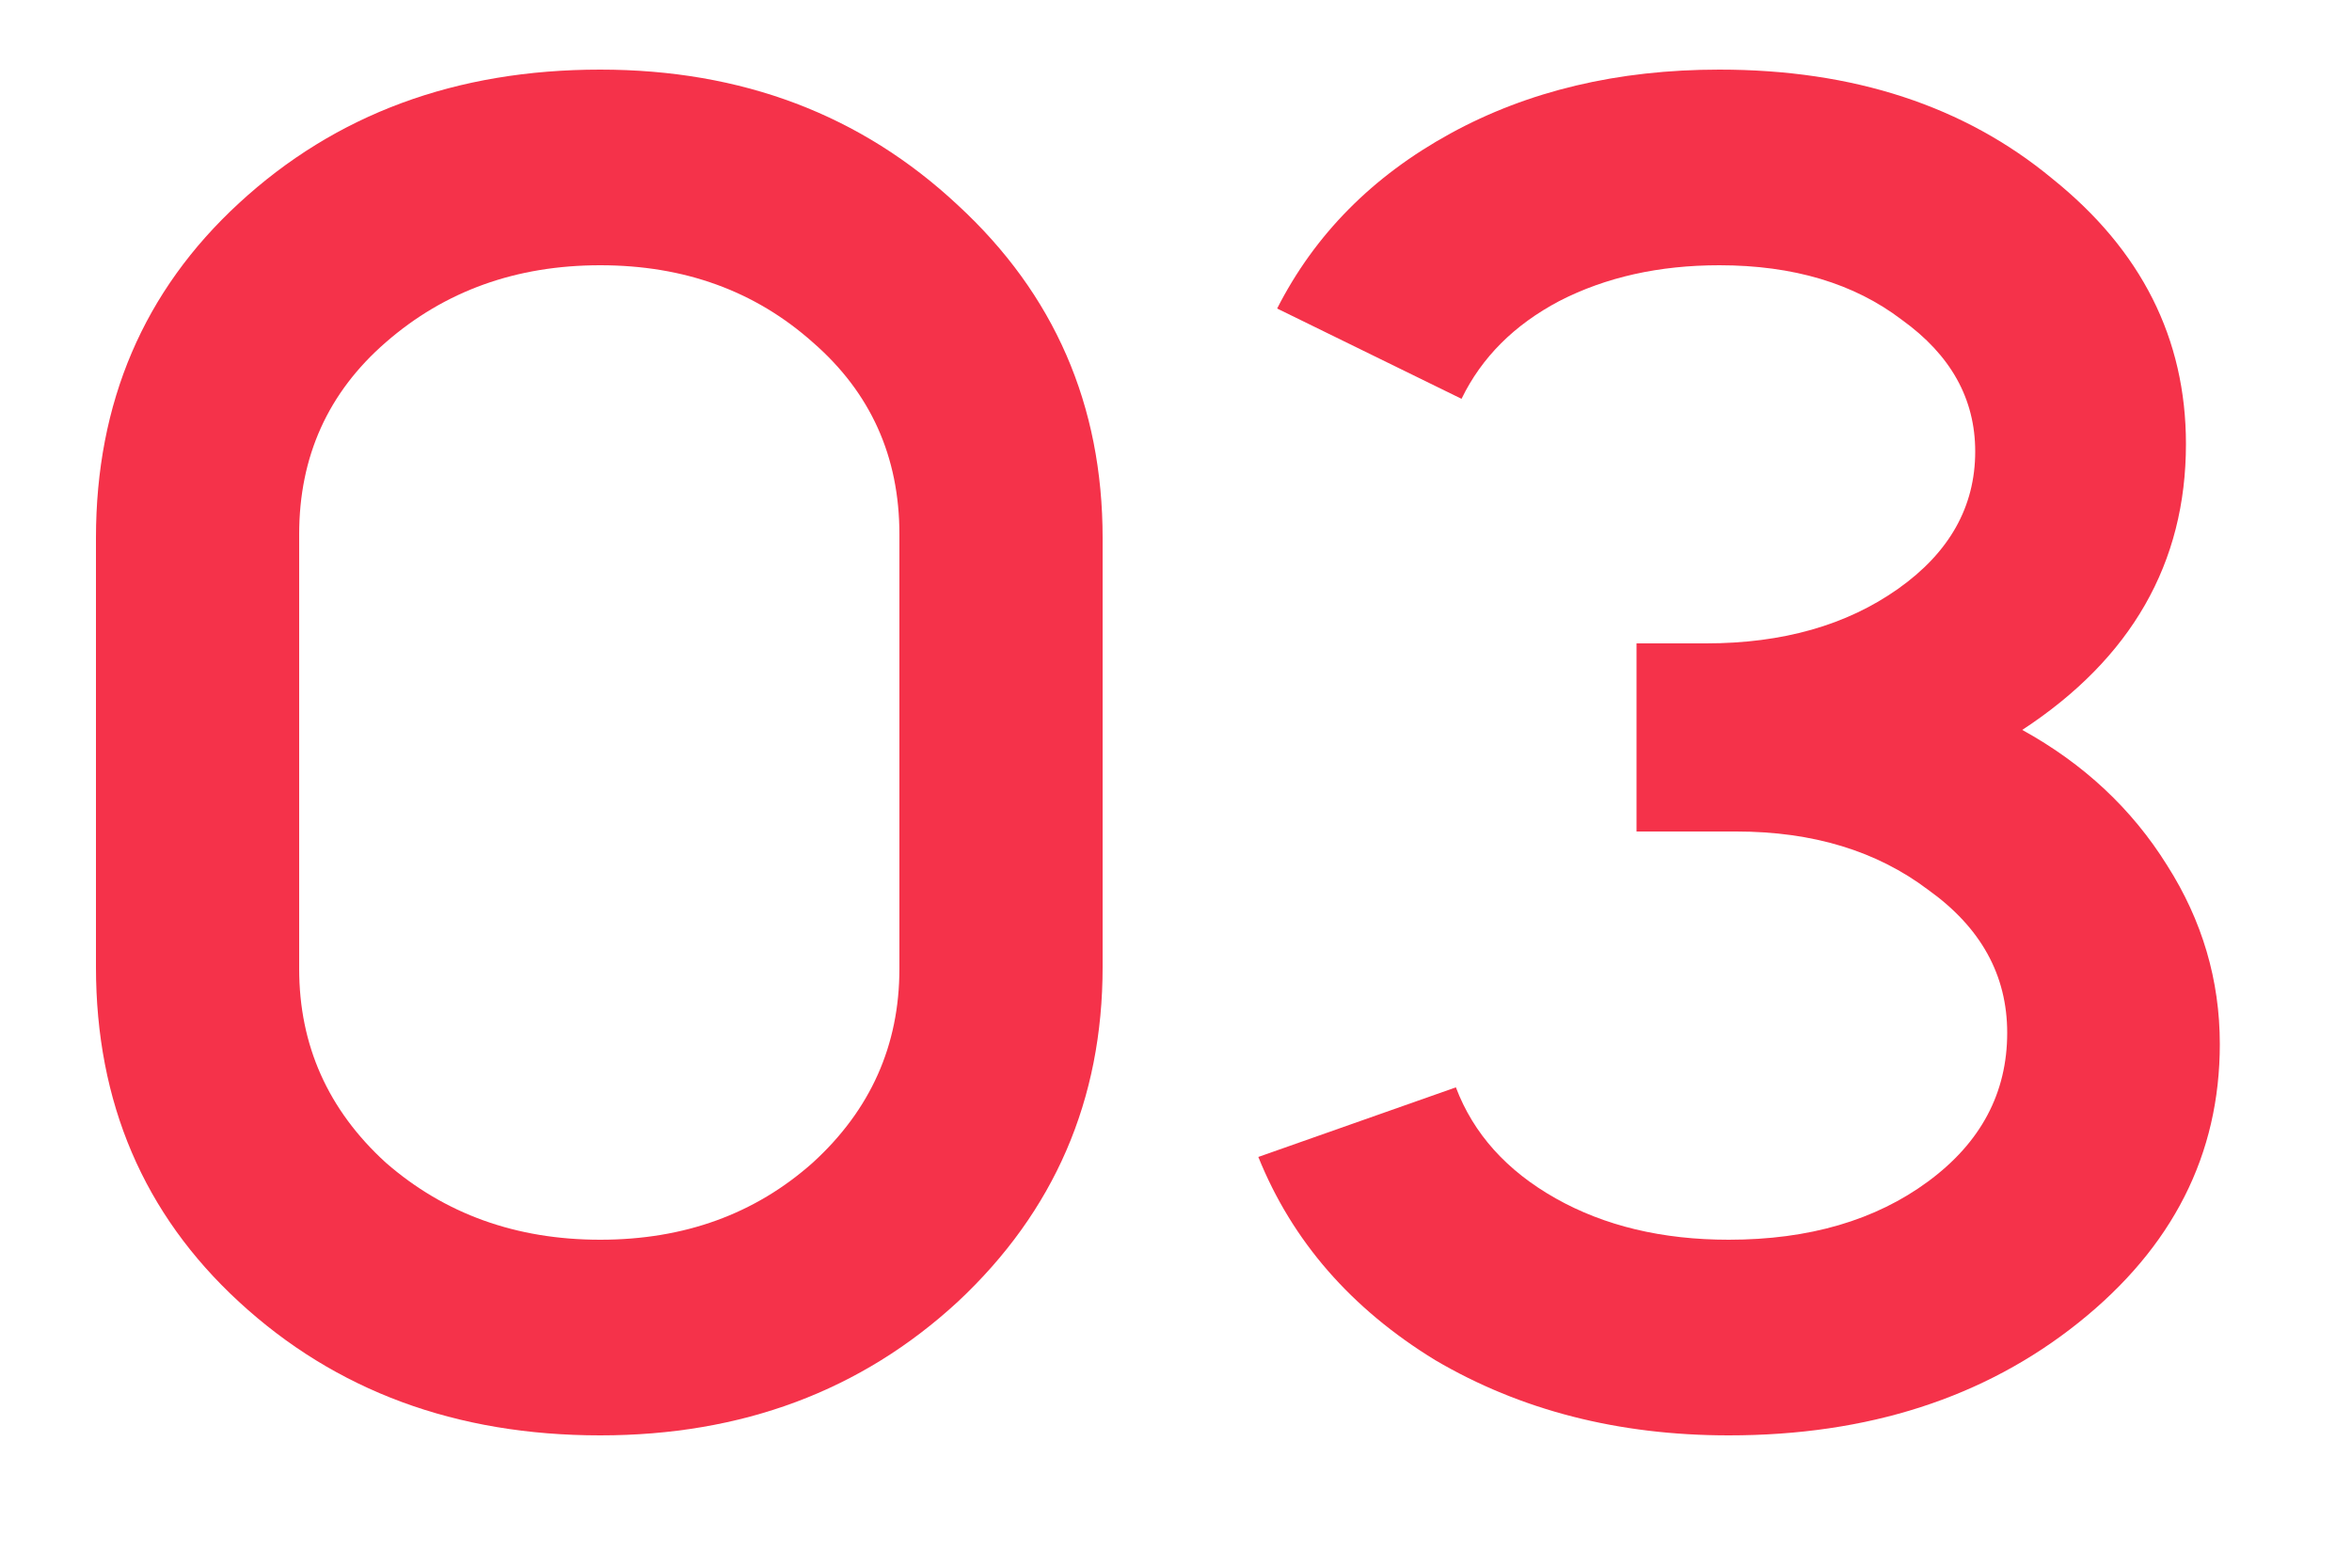
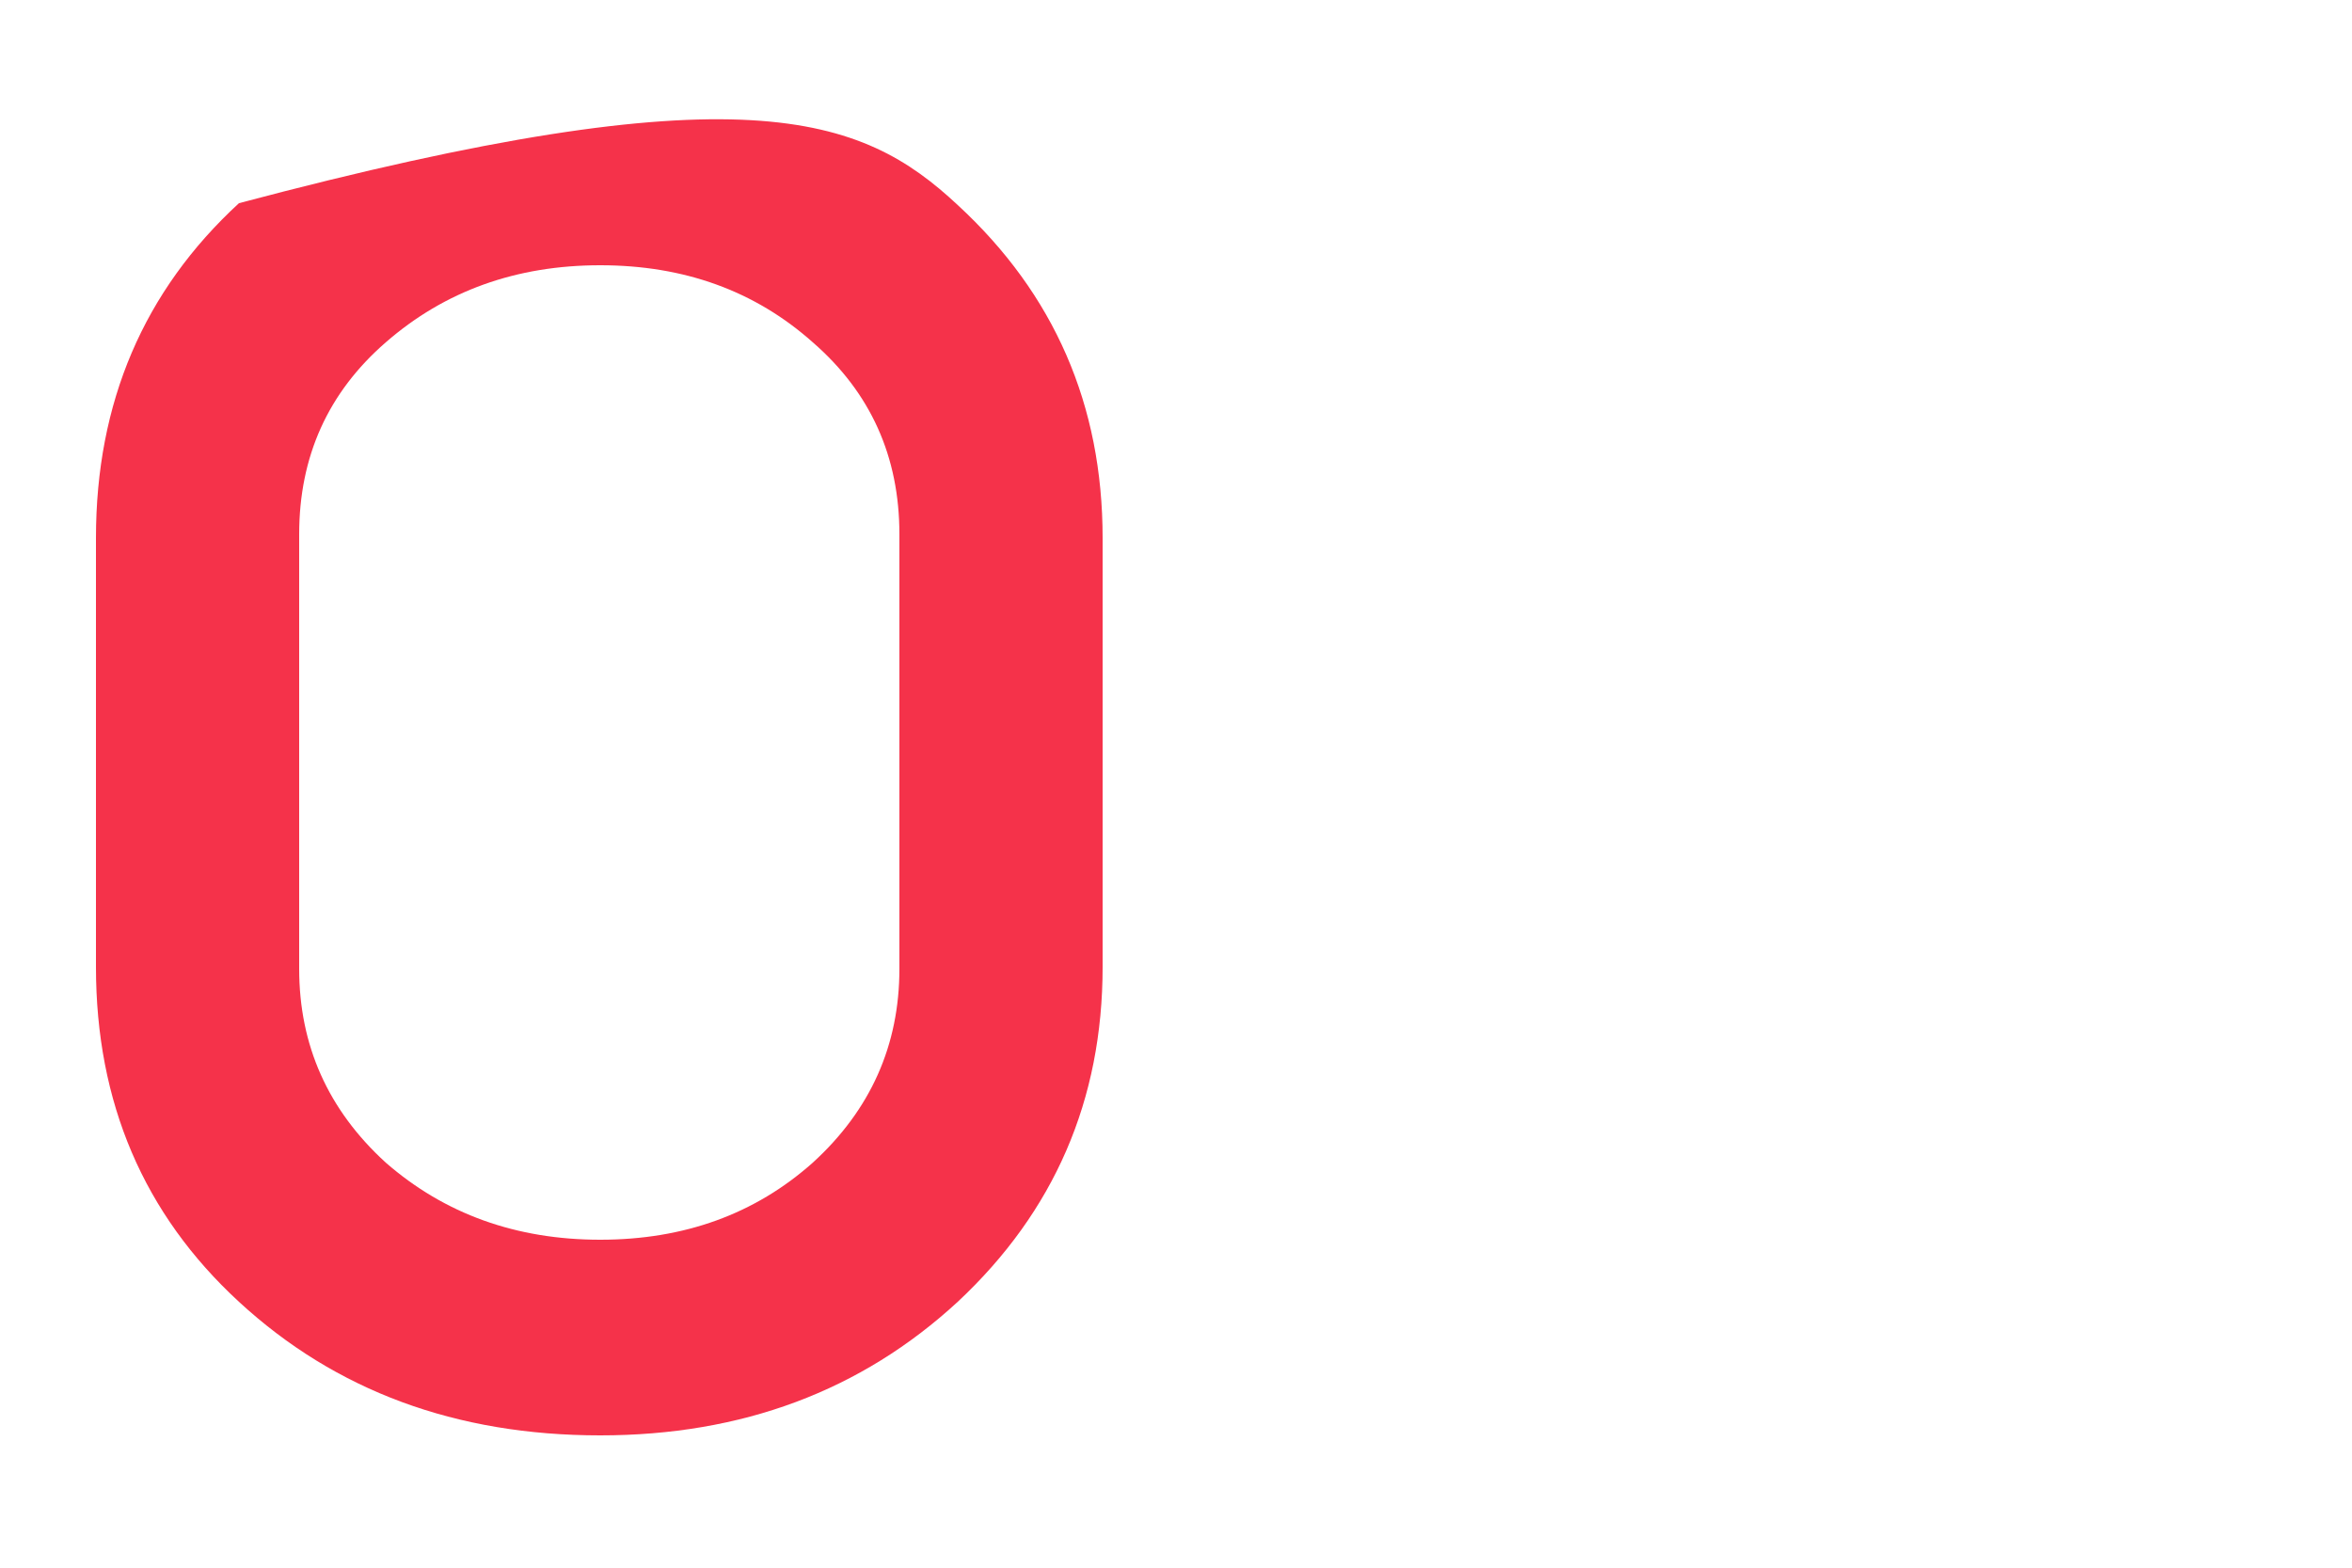
<svg xmlns="http://www.w3.org/2000/svg" width="15" height="10" viewBox="0 0 15 10" fill="none">
-   <path d="M0.612 6.168V3.432C0.612 2.568 0.916 1.856 1.524 1.296C2.14 0.728 2.908 0.444 3.828 0.444C4.732 0.444 5.492 0.732 6.108 1.308C6.724 1.876 7.032 2.584 7.032 3.432V6.168C7.032 7.016 6.724 7.728 6.108 8.304C5.492 8.872 4.732 9.156 3.828 9.156C2.908 9.156 2.14 8.872 1.524 8.304C0.916 7.744 0.612 7.032 0.612 6.168ZM1.908 3.408V6.18C1.908 6.668 2.092 7.08 2.46 7.416C2.836 7.744 3.292 7.908 3.828 7.908C4.364 7.908 4.816 7.744 5.184 7.416C5.552 7.08 5.736 6.668 5.736 6.18V3.408C5.736 2.912 5.552 2.504 5.184 2.184C4.816 1.856 4.364 1.692 3.828 1.692C3.292 1.692 2.836 1.856 2.46 2.184C2.092 2.504 1.908 2.912 1.908 3.408Z" fill="#F5324A" />
-   <path d="M12.597 2.88C12.597 2.544 12.441 2.264 12.129 2.04C11.825 1.808 11.437 1.692 10.965 1.692C10.581 1.692 10.241 1.768 9.945 1.92C9.657 2.072 9.449 2.28 9.321 2.544L8.145 1.968C8.385 1.496 8.753 1.124 9.249 0.852C9.745 0.58 10.317 0.444 10.965 0.444C11.821 0.444 12.529 0.676 13.089 1.14C13.657 1.596 13.941 2.16 13.941 2.832C13.941 3.592 13.593 4.2 12.897 4.656C13.289 4.872 13.597 5.16 13.821 5.52C14.045 5.872 14.157 6.252 14.157 6.66C14.157 7.364 13.857 7.956 13.257 8.436C12.657 8.916 11.913 9.156 11.025 9.156C10.321 9.156 9.697 8.996 9.153 8.676C8.617 8.348 8.241 7.916 8.025 7.38L9.285 6.936C9.397 7.232 9.609 7.468 9.921 7.644C10.233 7.82 10.601 7.908 11.025 7.908C11.537 7.908 11.961 7.784 12.297 7.536C12.633 7.288 12.801 6.972 12.801 6.588C12.801 6.22 12.633 5.916 12.297 5.676C11.969 5.428 11.561 5.304 11.073 5.304H10.437V4.104H10.881C11.369 4.104 11.777 3.988 12.105 3.756C12.433 3.524 12.597 3.232 12.597 2.88Z" fill="#F5324A" />
+   <path d="M0.612 6.168V3.432C0.612 2.568 0.916 1.856 1.524 1.296C4.732 0.444 5.492 0.732 6.108 1.308C6.724 1.876 7.032 2.584 7.032 3.432V6.168C7.032 7.016 6.724 7.728 6.108 8.304C5.492 8.872 4.732 9.156 3.828 9.156C2.908 9.156 2.14 8.872 1.524 8.304C0.916 7.744 0.612 7.032 0.612 6.168ZM1.908 3.408V6.18C1.908 6.668 2.092 7.08 2.46 7.416C2.836 7.744 3.292 7.908 3.828 7.908C4.364 7.908 4.816 7.744 5.184 7.416C5.552 7.08 5.736 6.668 5.736 6.18V3.408C5.736 2.912 5.552 2.504 5.184 2.184C4.816 1.856 4.364 1.692 3.828 1.692C3.292 1.692 2.836 1.856 2.46 2.184C2.092 2.504 1.908 2.912 1.908 3.408Z" fill="#F5324A" />
</svg>